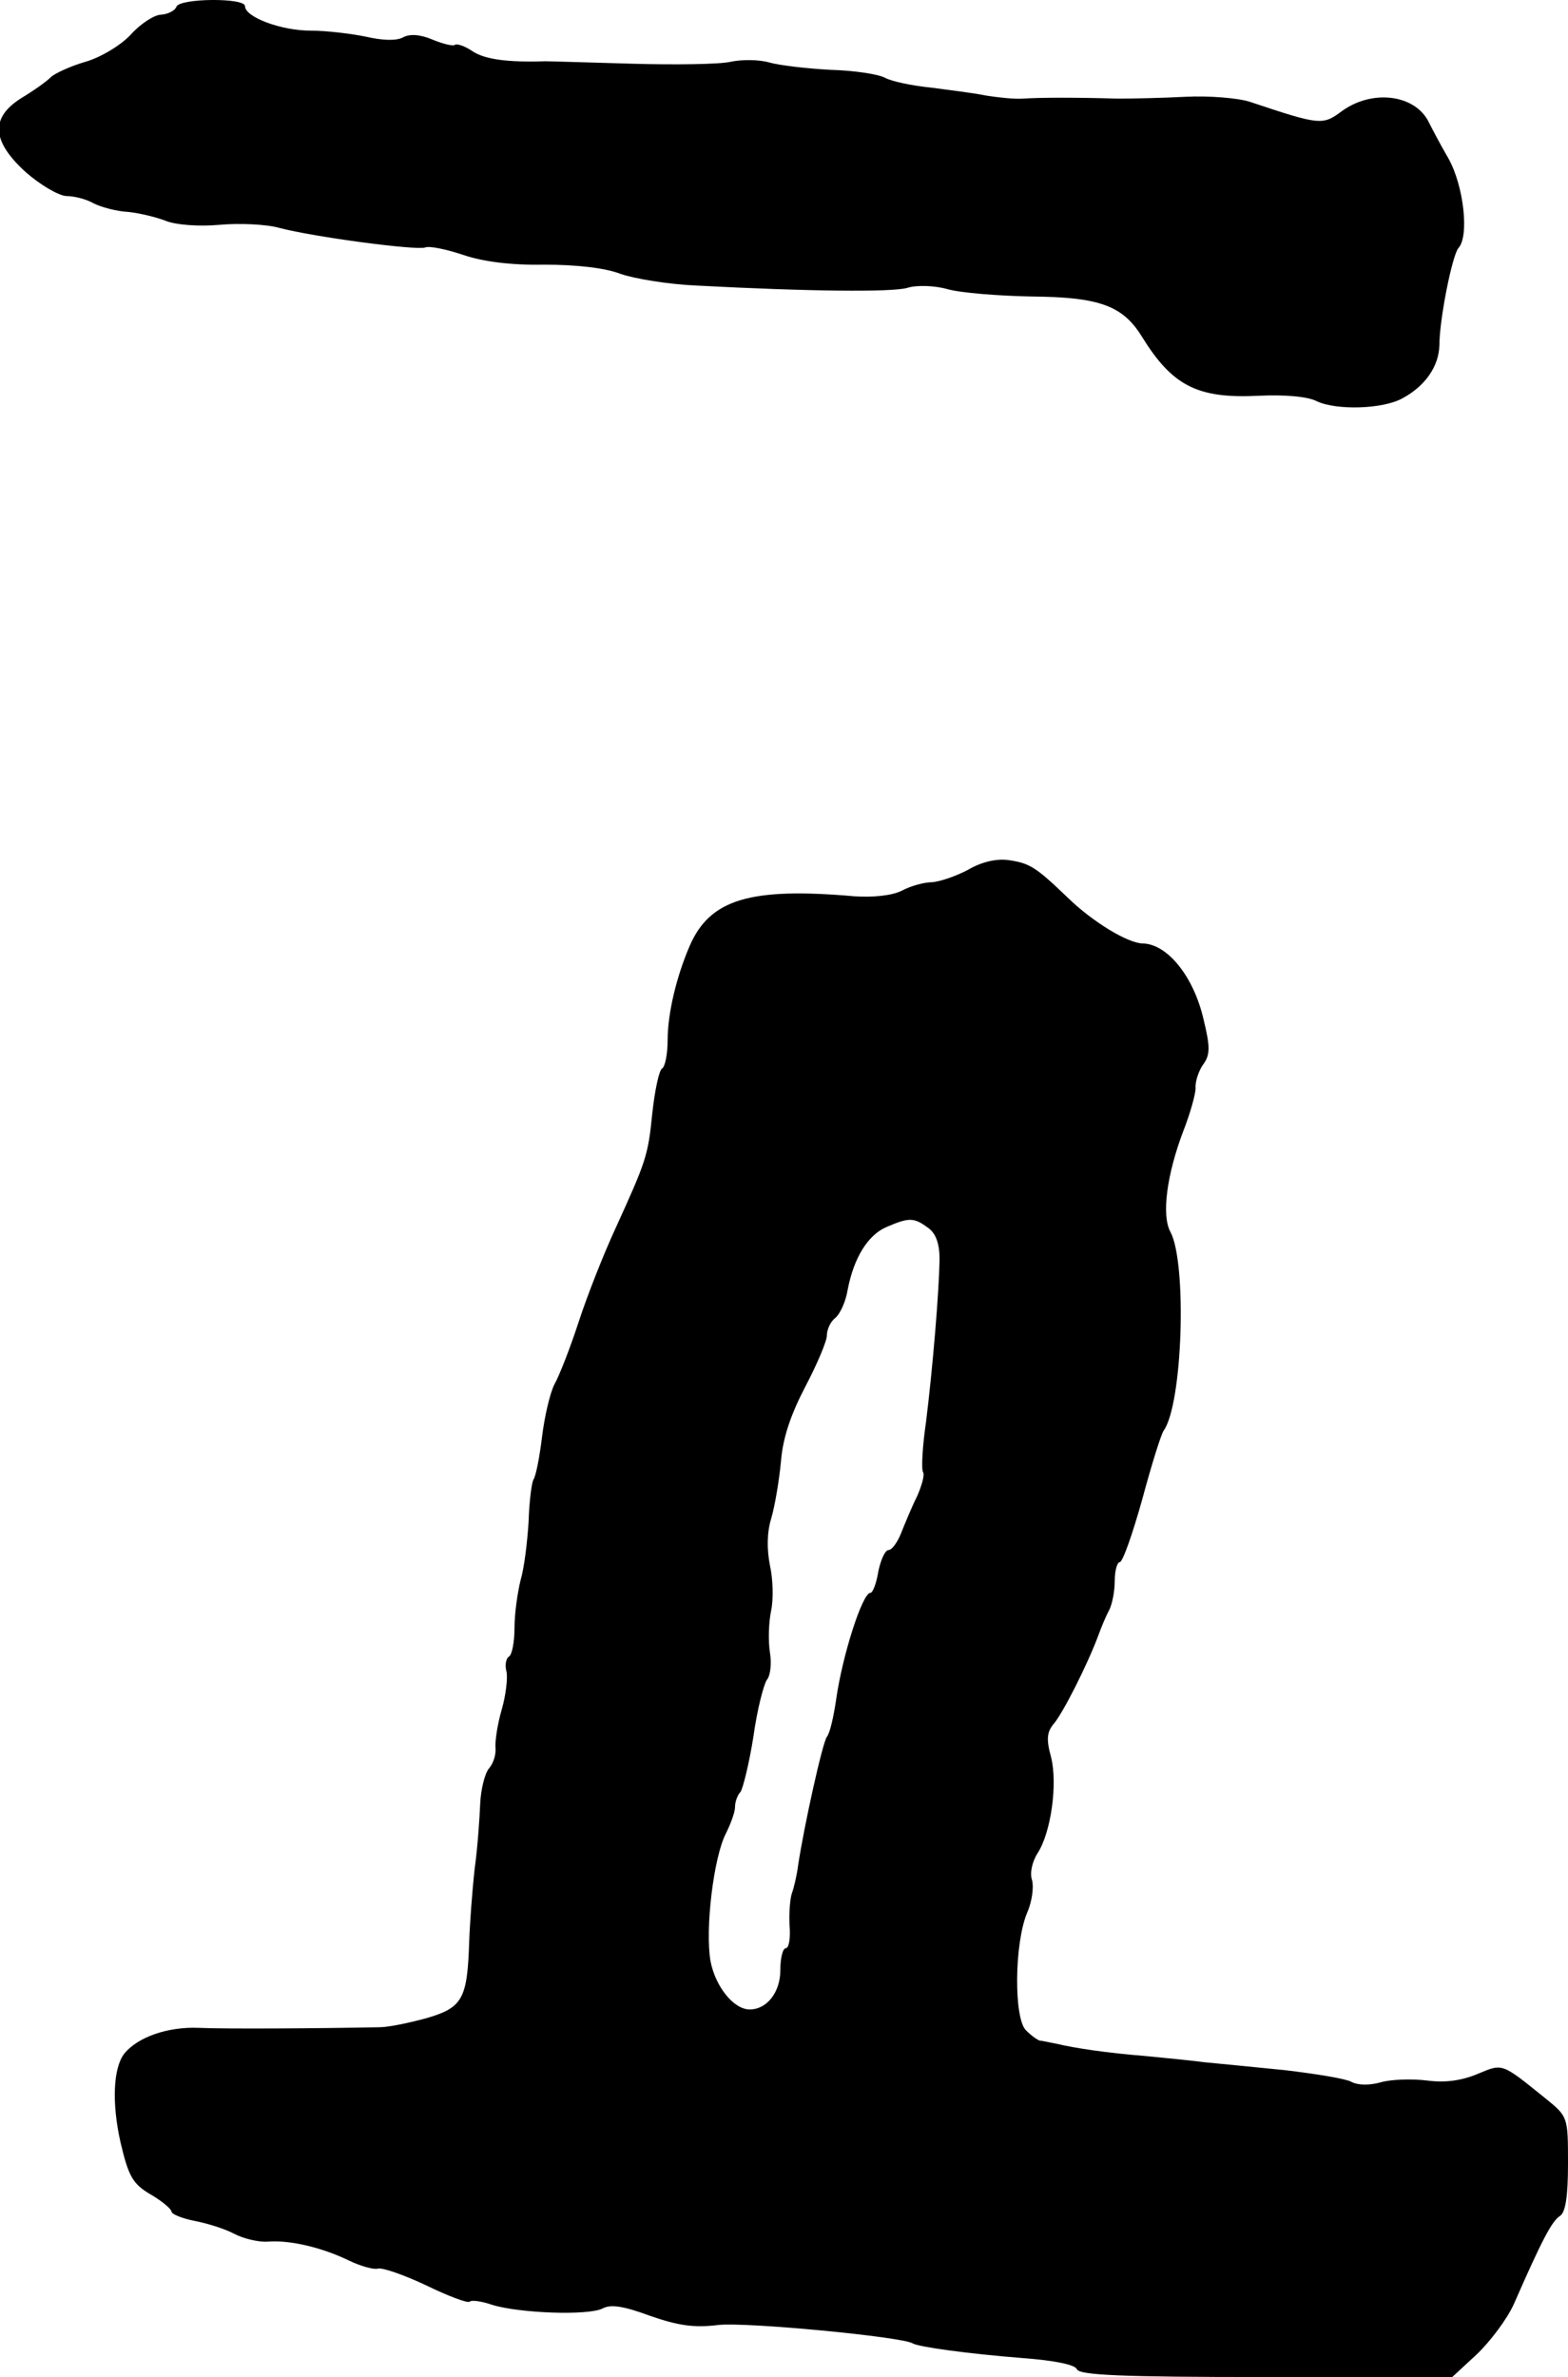
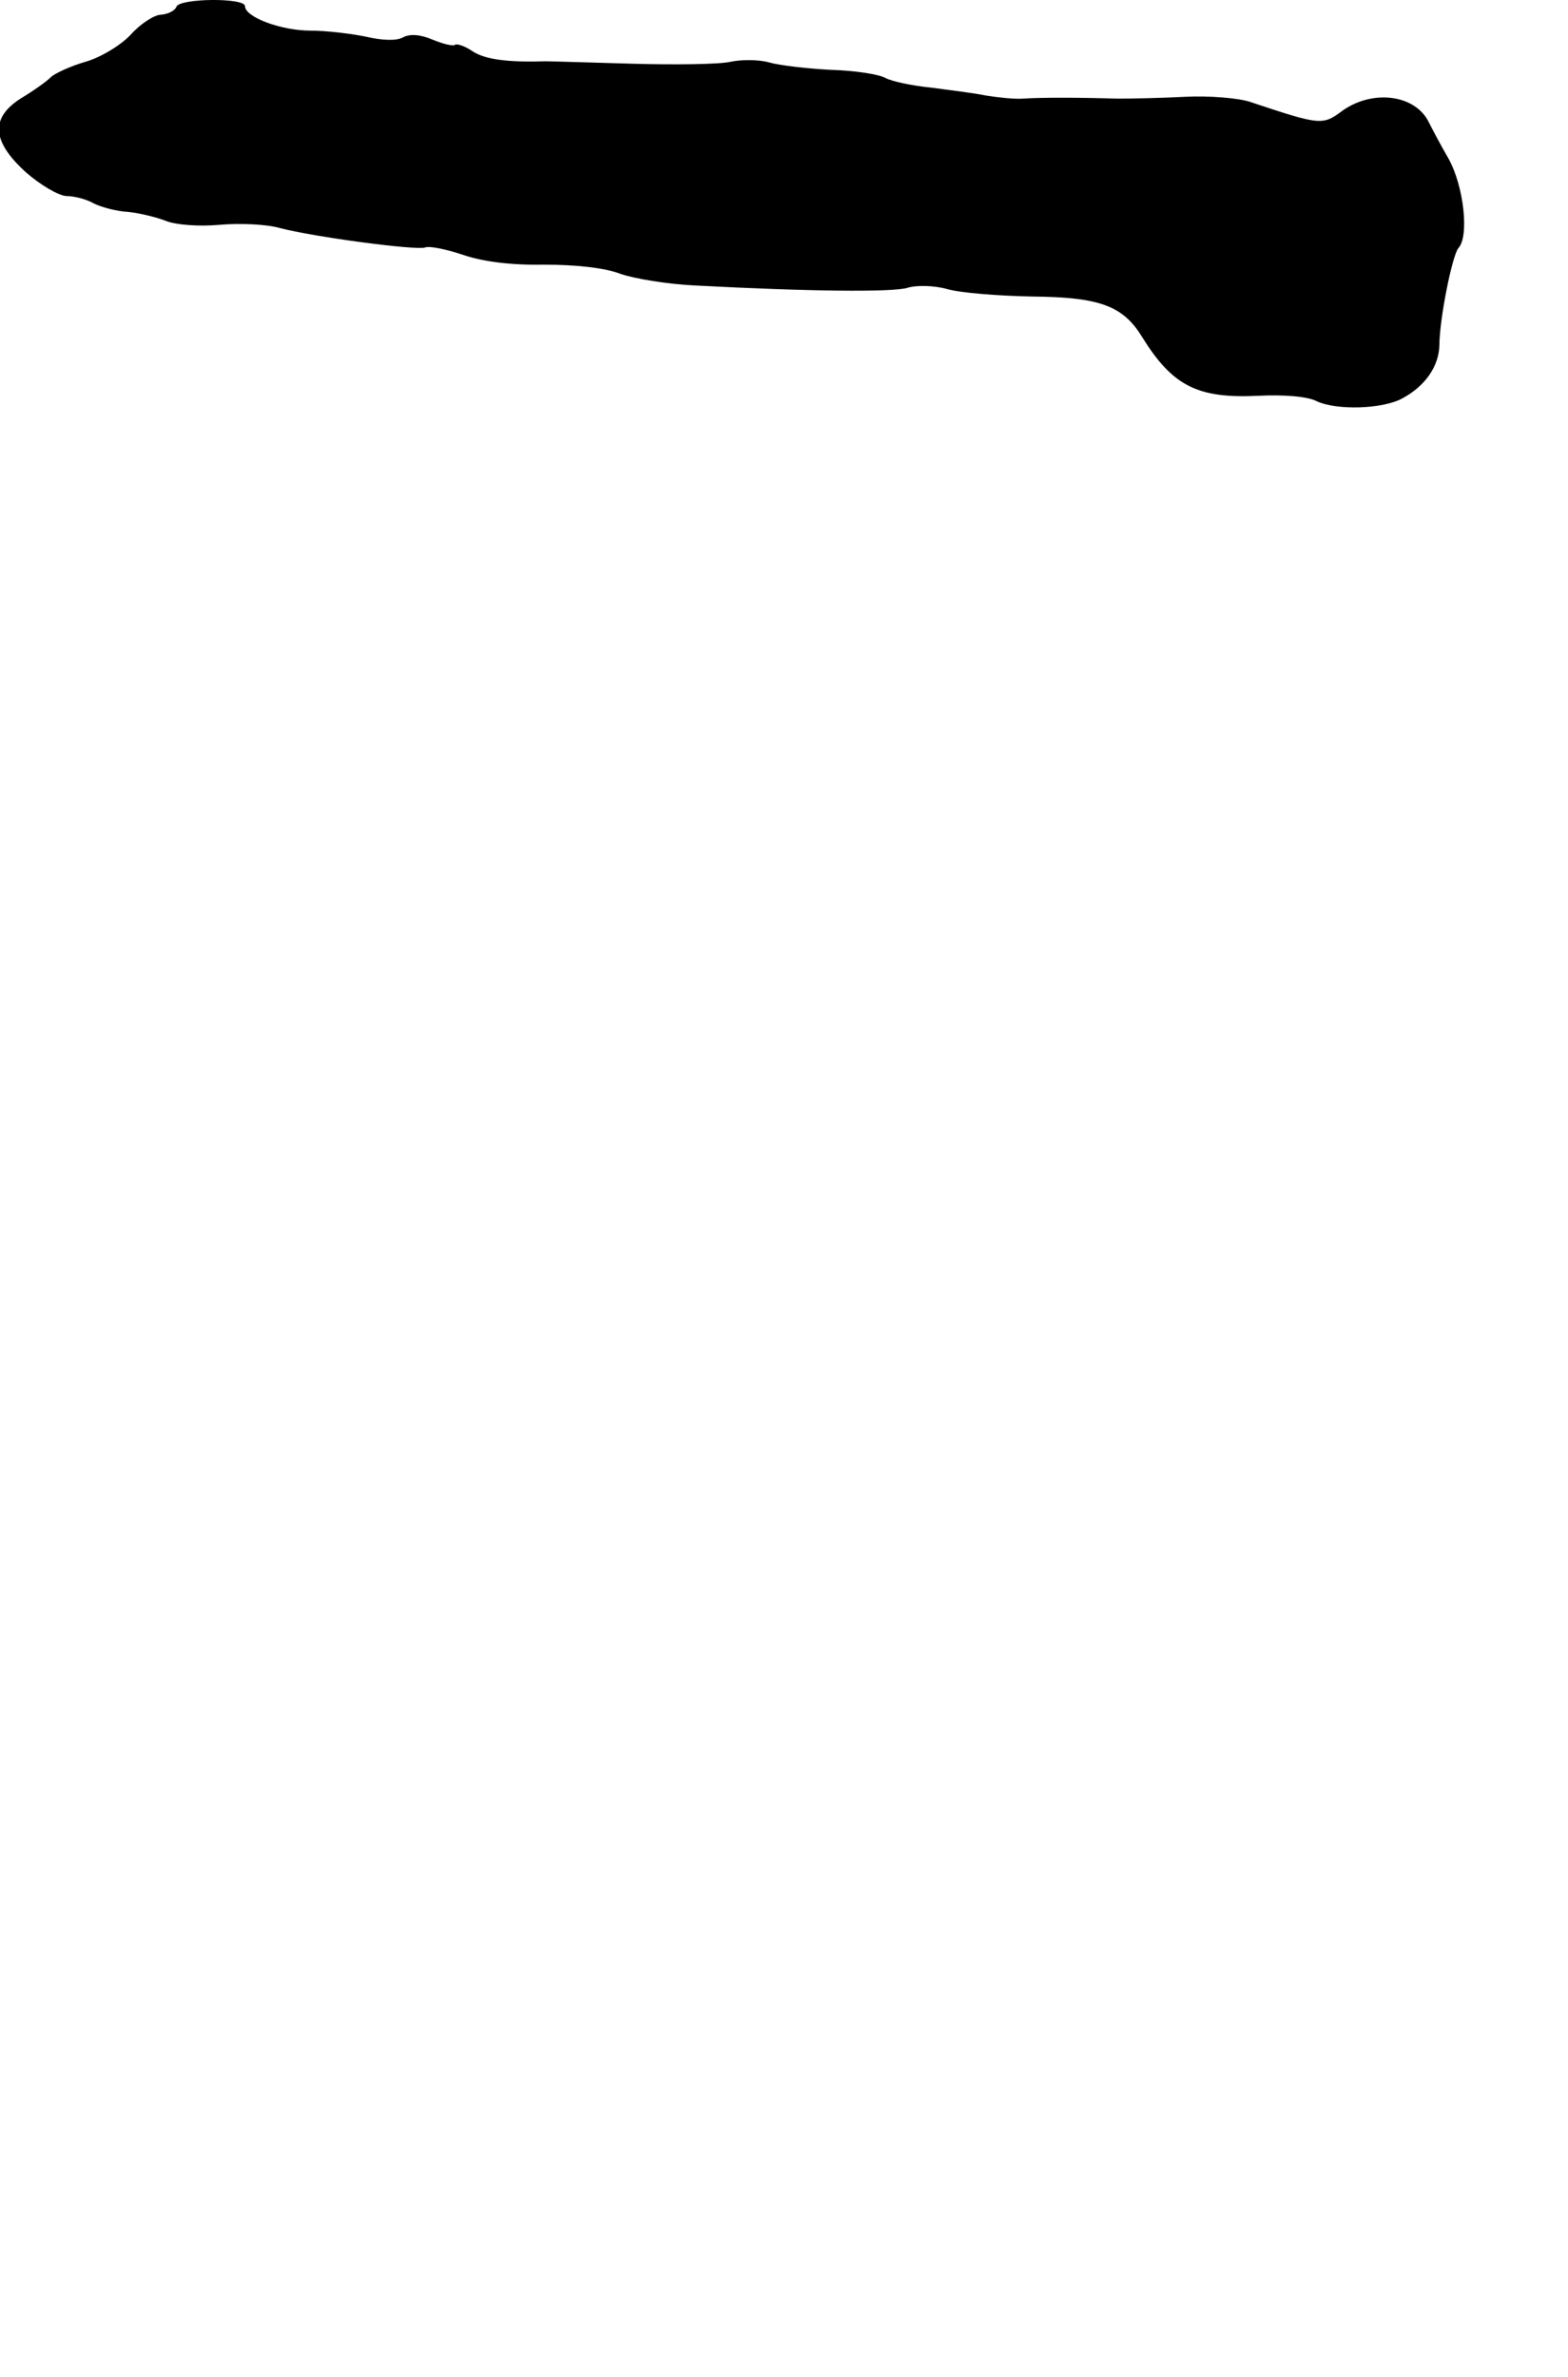
<svg xmlns="http://www.w3.org/2000/svg" version="1.0" width="256pt" height="388pt" viewBox="0 0 256 388" preserveAspectRatio="xMidYMid meet">
  <g transform="translate(0,388) scale(0.1,-0.1)" fill="#000000" stroke="none">
    <path d="M288 3869 c-2 -6 -13 -12 -25 -13 -11 0 -34 -15 -50 -33 -16 -17 -49 -37 -74 -44 -24 -7 -50 -19 -56 -25 -7 -7 -28 -22 -48 -34 -51 -32 -49 -70 7 -121 24 -21 53 -38 66 -39 13 0 33 -5 45 -12 12 -6 37 -13 57 -14 19 -2 47 -9 62 -15 16 -6 52 -9 86 -6 33 3 77 1 98 -5 57 -15 224 -37 238 -32 7 3 35 -3 62 -12 32 -11 78 -17 132 -16 52 0 99 -5 125 -15 23 -8 78 -17 122 -19 188 -10 321 -11 346 -4 15 5 45 4 66 -2 21 -6 83 -11 138 -12 110 -1 148 -15 179 -65 50 -81 91 -102 191 -97 41 2 80 -1 95 -9 32 -15 108 -13 140 5 37 20 59 52 60 86 0 43 21 147 31 159 18 19 9 101 -16 146 -14 24 -28 51 -32 59 -22 46 -93 55 -143 18 -31 -23 -36 -22 -150 16 -19 6 -66 10 -105 8 -38 -2 -88 -3 -110 -3 -64 2 -128 2 -155 0 -14 -1 -41 2 -60 5 -19 4 -60 9 -90 13 -30 3 -64 10 -75 16 -11 6 -51 12 -89 13 -37 2 -82 7 -100 12 -17 5 -46 5 -64 1 -18 -4 -90 -5 -160 -3 -70 2 -134 4 -142 4 -61 -2 -98 3 -118 16 -13 9 -26 13 -29 11 -2 -3 -19 1 -36 8 -21 9 -38 10 -49 4 -11 -6 -34 -5 -60 1 -24 5 -65 10 -91 10 -48 0 -107 22 -107 40 0 14 -107 13 -112 -1z" />
-     <path d="M1580 2460 c-19 -10 -45 -19 -58 -20 -13 0 -35 -6 -50 -14 -16 -8 -47 -11 -77 -9 -171 15 -236 -5 -269 -81 -22 -51 -36 -111 -36 -154 0 -22 -4 -43 -9 -46 -5 -3 -12 -36 -16 -73 -7 -70 -10 -78 -61 -190 -18 -39 -45 -107 -59 -150 -14 -43 -32 -89 -40 -103 -7 -14 -16 -52 -20 -85 -4 -33 -10 -64 -14 -70 -3 -5 -7 -36 -8 -69 -2 -32 -7 -75 -13 -95 -5 -20 -10 -55 -10 -78 0 -23 -4 -44 -9 -47 -5 -3 -7 -14 -4 -25 2 -10 -1 -38 -8 -62 -7 -24 -11 -52 -10 -62 1 -10 -3 -25 -11 -34 -7 -9 -13 -35 -14 -57 -1 -23 -4 -70 -9 -106 -4 -36 -8 -90 -9 -120 -3 -93 -11 -107 -69 -124 -29 -8 -63 -15 -77 -15 -100 -2 -253 -3 -296 -1 -50 2 -99 -15 -121 -42 -18 -23 -21 -80 -6 -146 13 -55 20 -67 49 -84 19 -11 34 -24 34 -28 0 -4 17 -11 37 -15 21 -4 50 -13 65 -21 15 -8 40 -14 55 -13 37 3 90 -10 133 -31 19 -9 40 -15 47 -13 7 2 42 -10 78 -27 37 -18 69 -30 72 -27 2 3 19 1 36 -5 45 -14 158 -18 181 -6 13 7 34 4 77 -12 46 -16 72 -20 112 -15 45 5 298 -19 317 -30 10 -6 91 -17 179 -24 54 -4 86 -11 89 -18 3 -10 73 -13 308 -13 l305 0 40 37 c22 21 50 58 61 83 46 105 62 135 75 143 9 6 13 32 13 85 0 77 0 77 -37 107 -72 58 -69 57 -110 40 -26 -11 -53 -15 -83 -11 -25 3 -59 2 -76 -3 -18 -5 -37 -5 -48 1 -9 5 -58 13 -109 19 -51 5 -110 11 -132 13 -22 3 -65 7 -95 10 -63 5 -116 13 -145 20 -11 2 -23 5 -27 5 -4 1 -14 8 -23 17 -20 20 -19 142 2 192 8 18 11 42 8 53 -4 11 0 30 9 44 22 34 33 113 22 157 -8 29 -7 41 5 55 15 18 54 95 72 143 5 14 13 33 18 42 5 10 9 31 9 48 0 16 4 30 8 30 5 0 21 46 37 103 15 56 31 107 35 112 31 44 38 273 11 324 -15 27 -6 94 21 165 11 28 20 60 20 70 -1 10 5 28 12 38 12 16 12 29 1 74 -16 70 -59 123 -99 124 -24 0 -82 35 -123 75 -52 50 -62 56 -96 61 -20 3 -45 -3 -67 -16z m-65 -584 c13 -9 19 -26 19 -52 -1 -54 -11 -175 -22 -264 -6 -41 -8 -78 -5 -83 3 -4 -2 -22 -10 -40 -9 -18 -20 -45 -26 -60 -6 -15 -15 -27 -20 -27 -6 0 -13 -16 -17 -35 -3 -19 -9 -35 -13 -35 -13 0 -46 -103 -56 -175 -4 -27 -10 -54 -15 -60 -7 -9 -37 -144 -47 -210 -2 -16 -7 -37 -10 -45 -3 -8 -5 -32 -4 -52 2 -21 -1 -38 -6 -38 -5 0 -9 -16 -9 -36 0 -36 -22 -64 -50 -64 -26 0 -56 37 -64 79 -9 52 5 169 25 208 8 16 15 35 15 43 0 9 4 20 9 25 4 6 14 46 21 90 6 44 17 86 22 93 6 7 8 27 5 45 -3 19 -2 49 2 68 4 19 3 52 -2 74 -5 26 -5 53 2 76 6 20 13 62 16 93 3 39 16 77 40 123 19 36 35 74 35 83 0 10 6 23 14 29 8 7 17 27 20 46 10 52 33 89 63 102 37 16 45 16 68 -1z" />
  </g>
</svg>